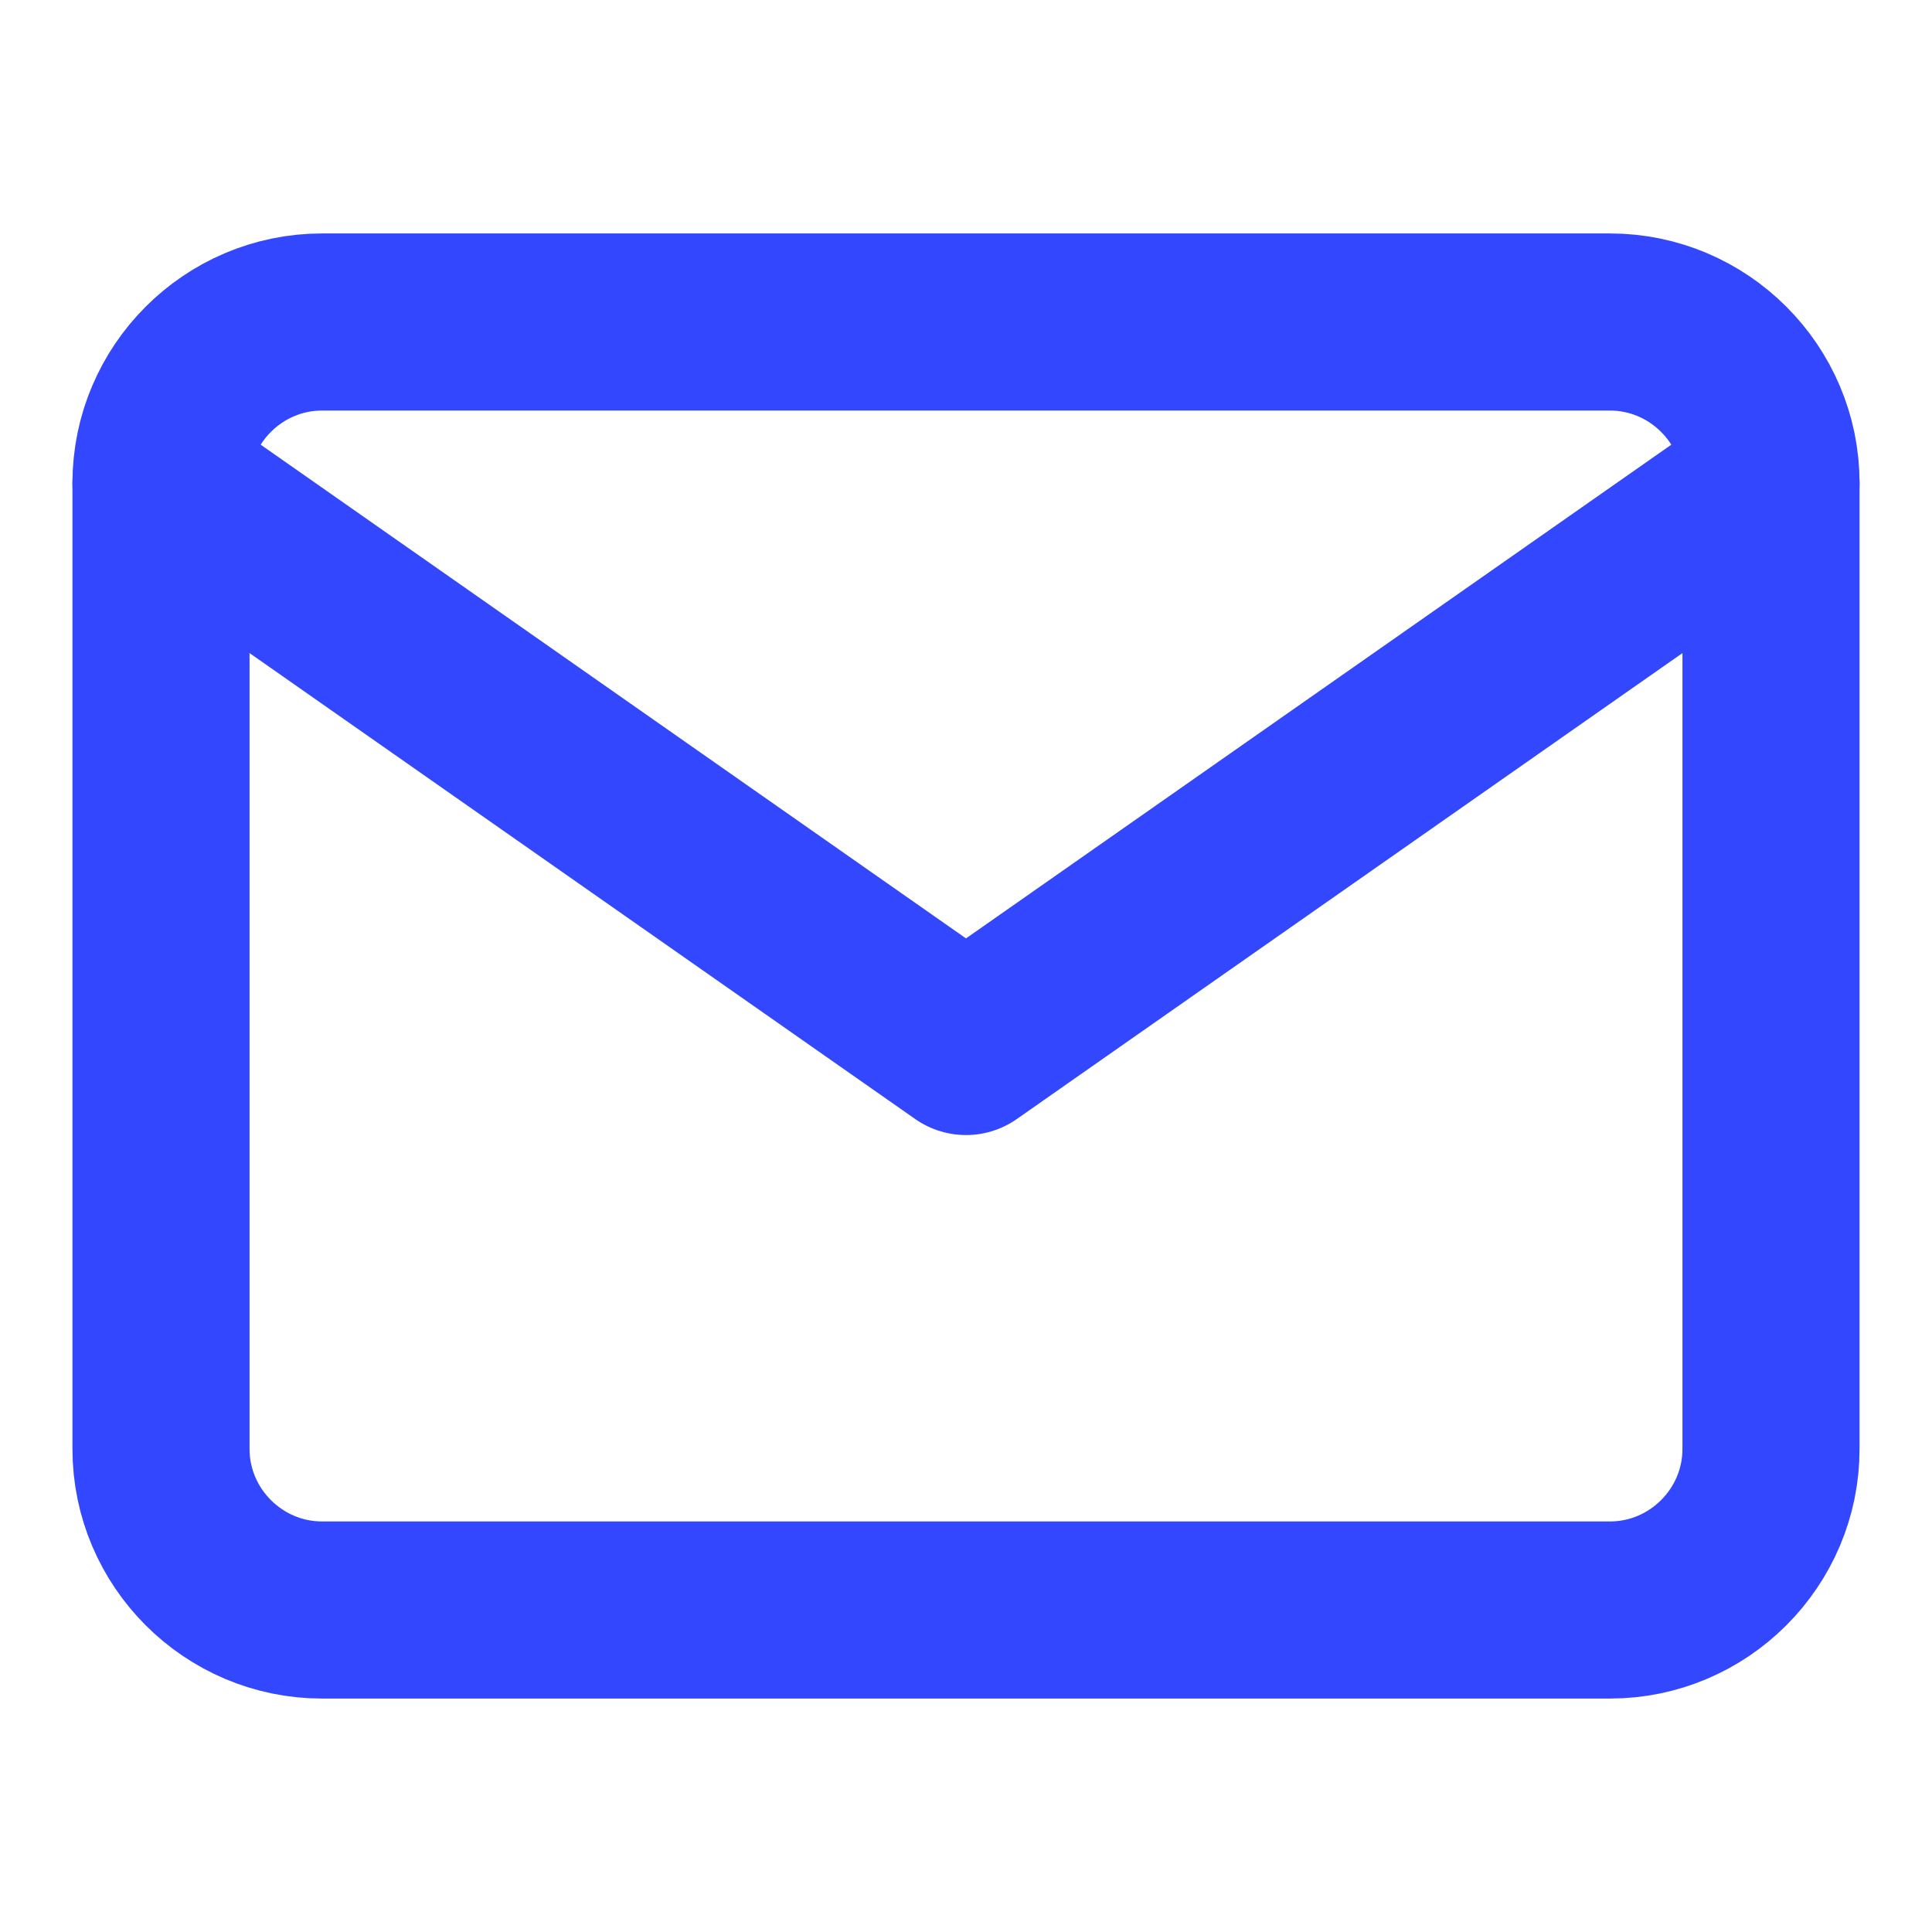
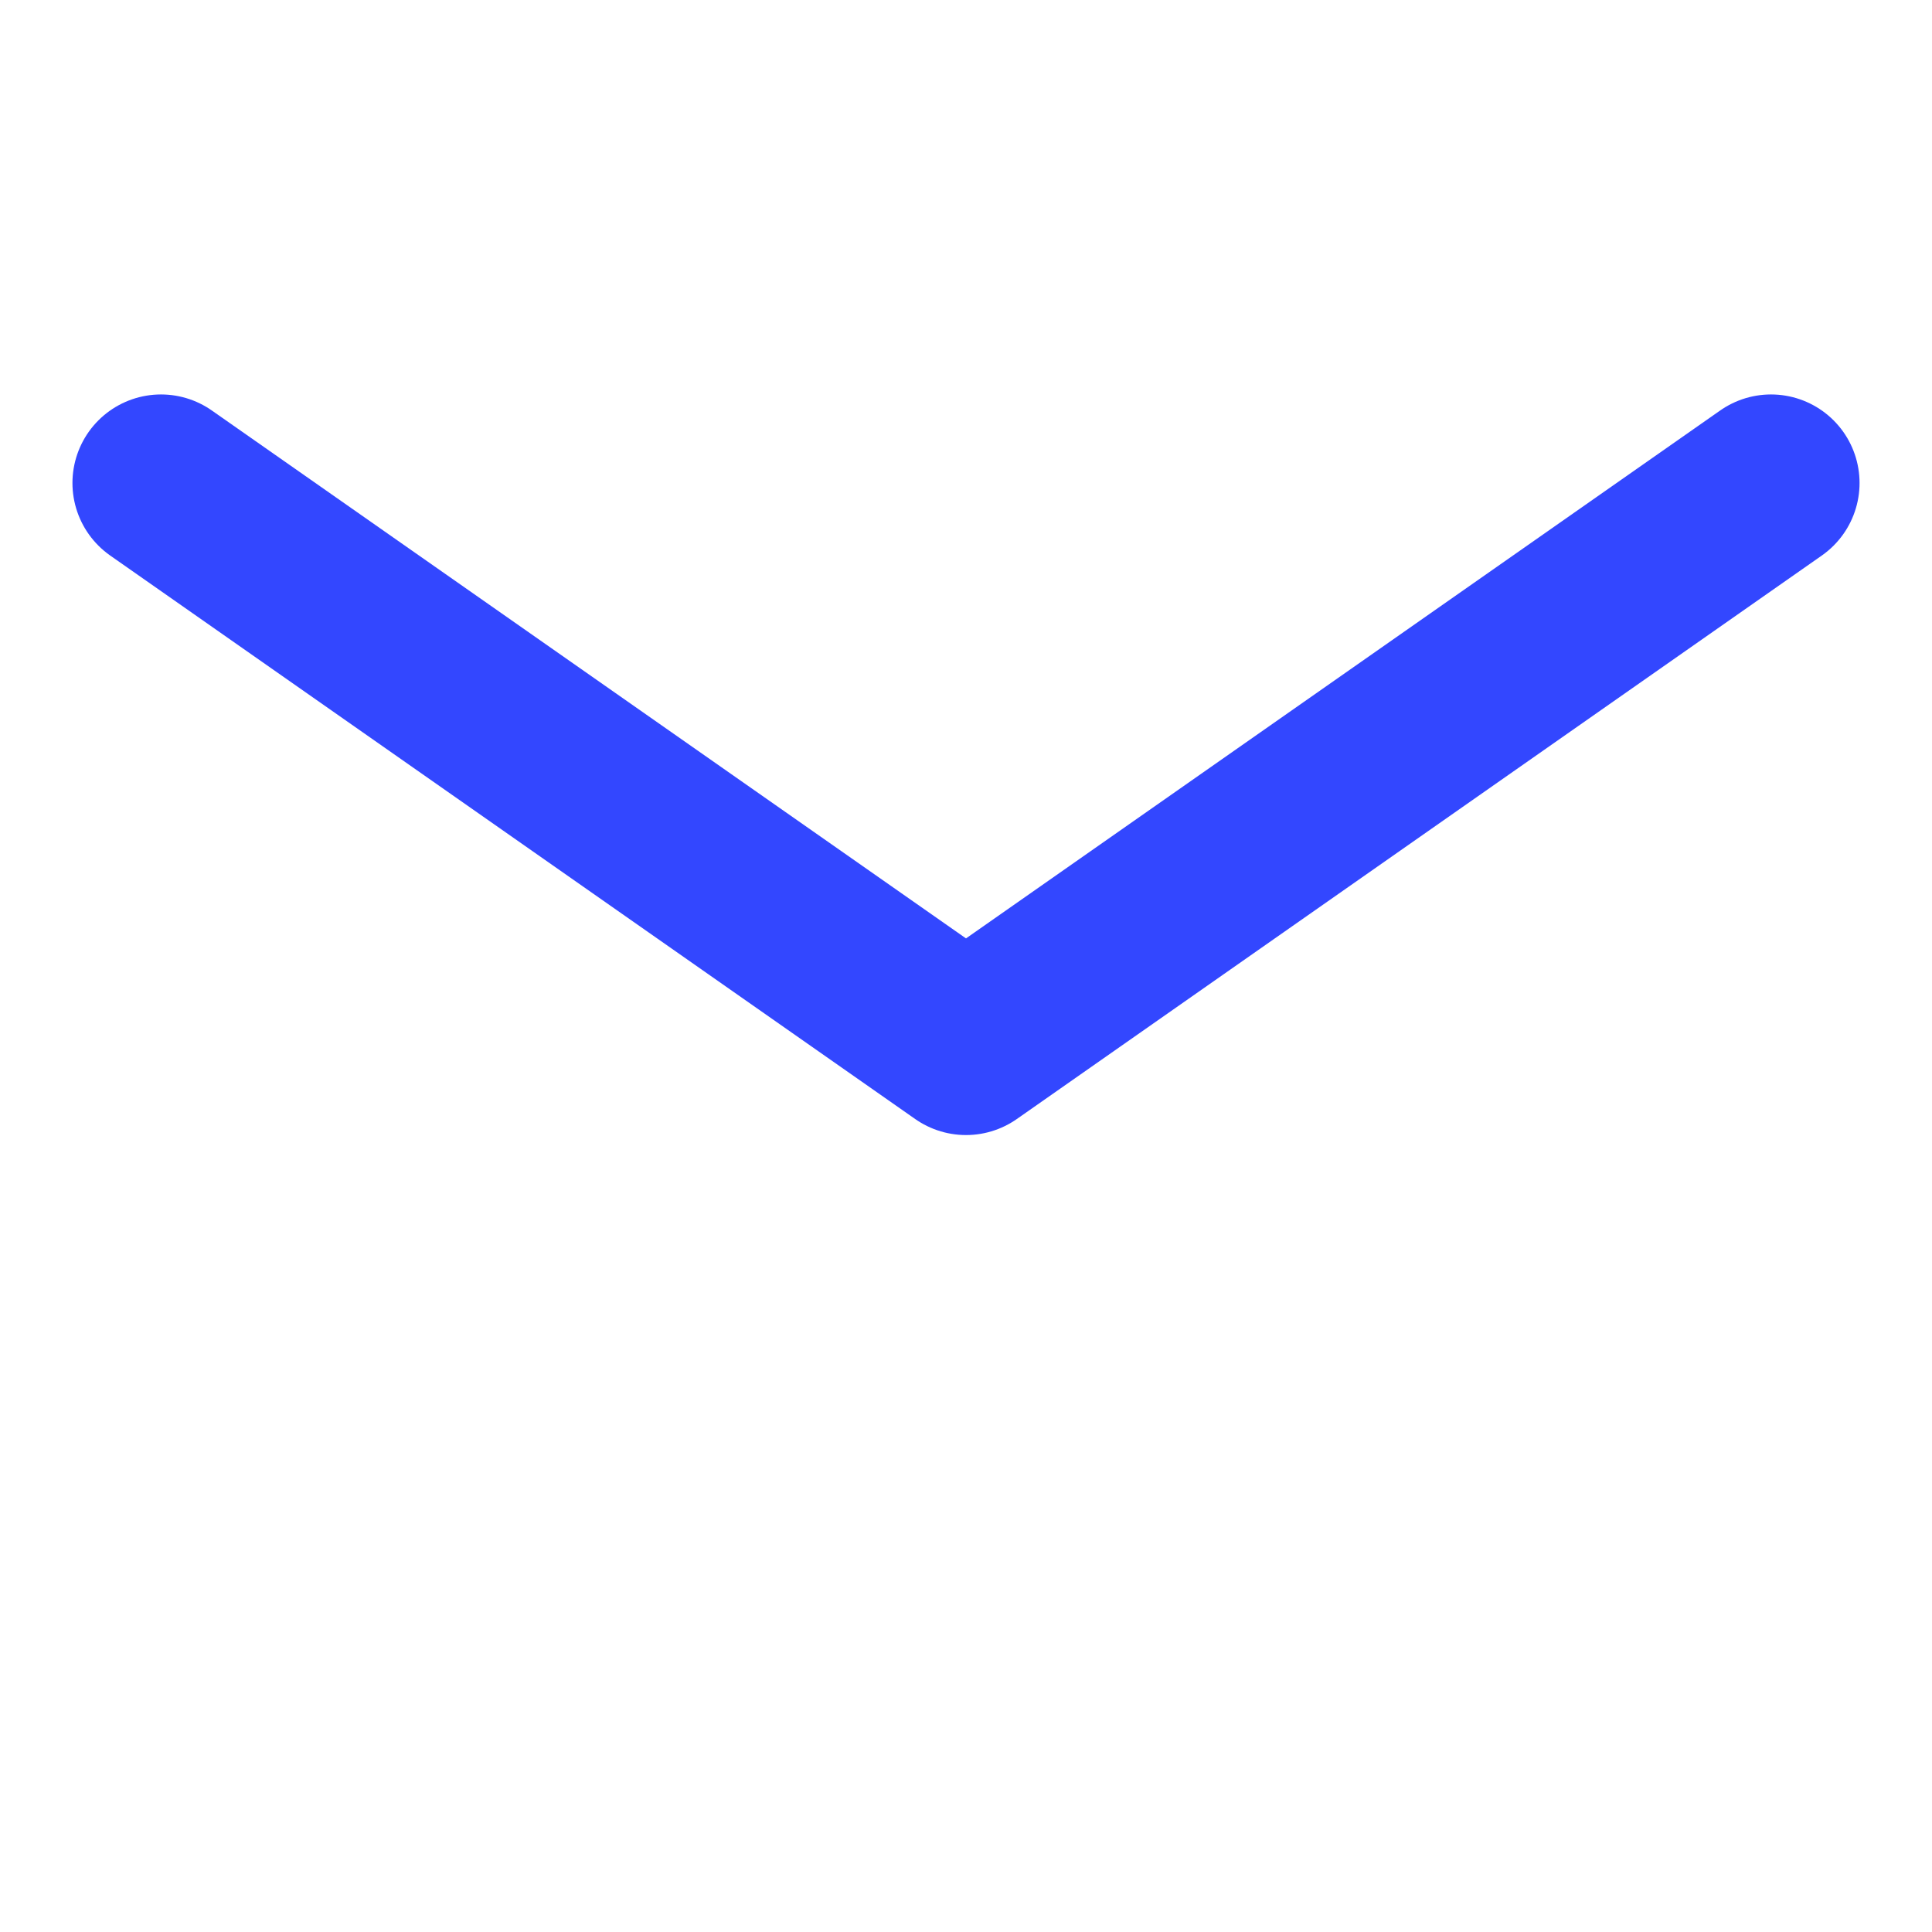
<svg xmlns="http://www.w3.org/2000/svg" width="24" height="24" viewBox="0 0 24 24" fill="none">
-   <path d="M4 4H20C21.1 4 22 4.9 22 6V18C22 19.1 21.1 20 20 20H4C2.9 20 2 19.1 2 18V6C2 4.9 2.9 4 4 4Z" stroke="#3347FF" stroke-width="2.2" stroke-linecap="round" stroke-linejoin="round" />
  <path d="M22 6L12 13L2 6" stroke="#3347FF" stroke-width="2.2" stroke-linecap="round" stroke-linejoin="round" />
</svg>